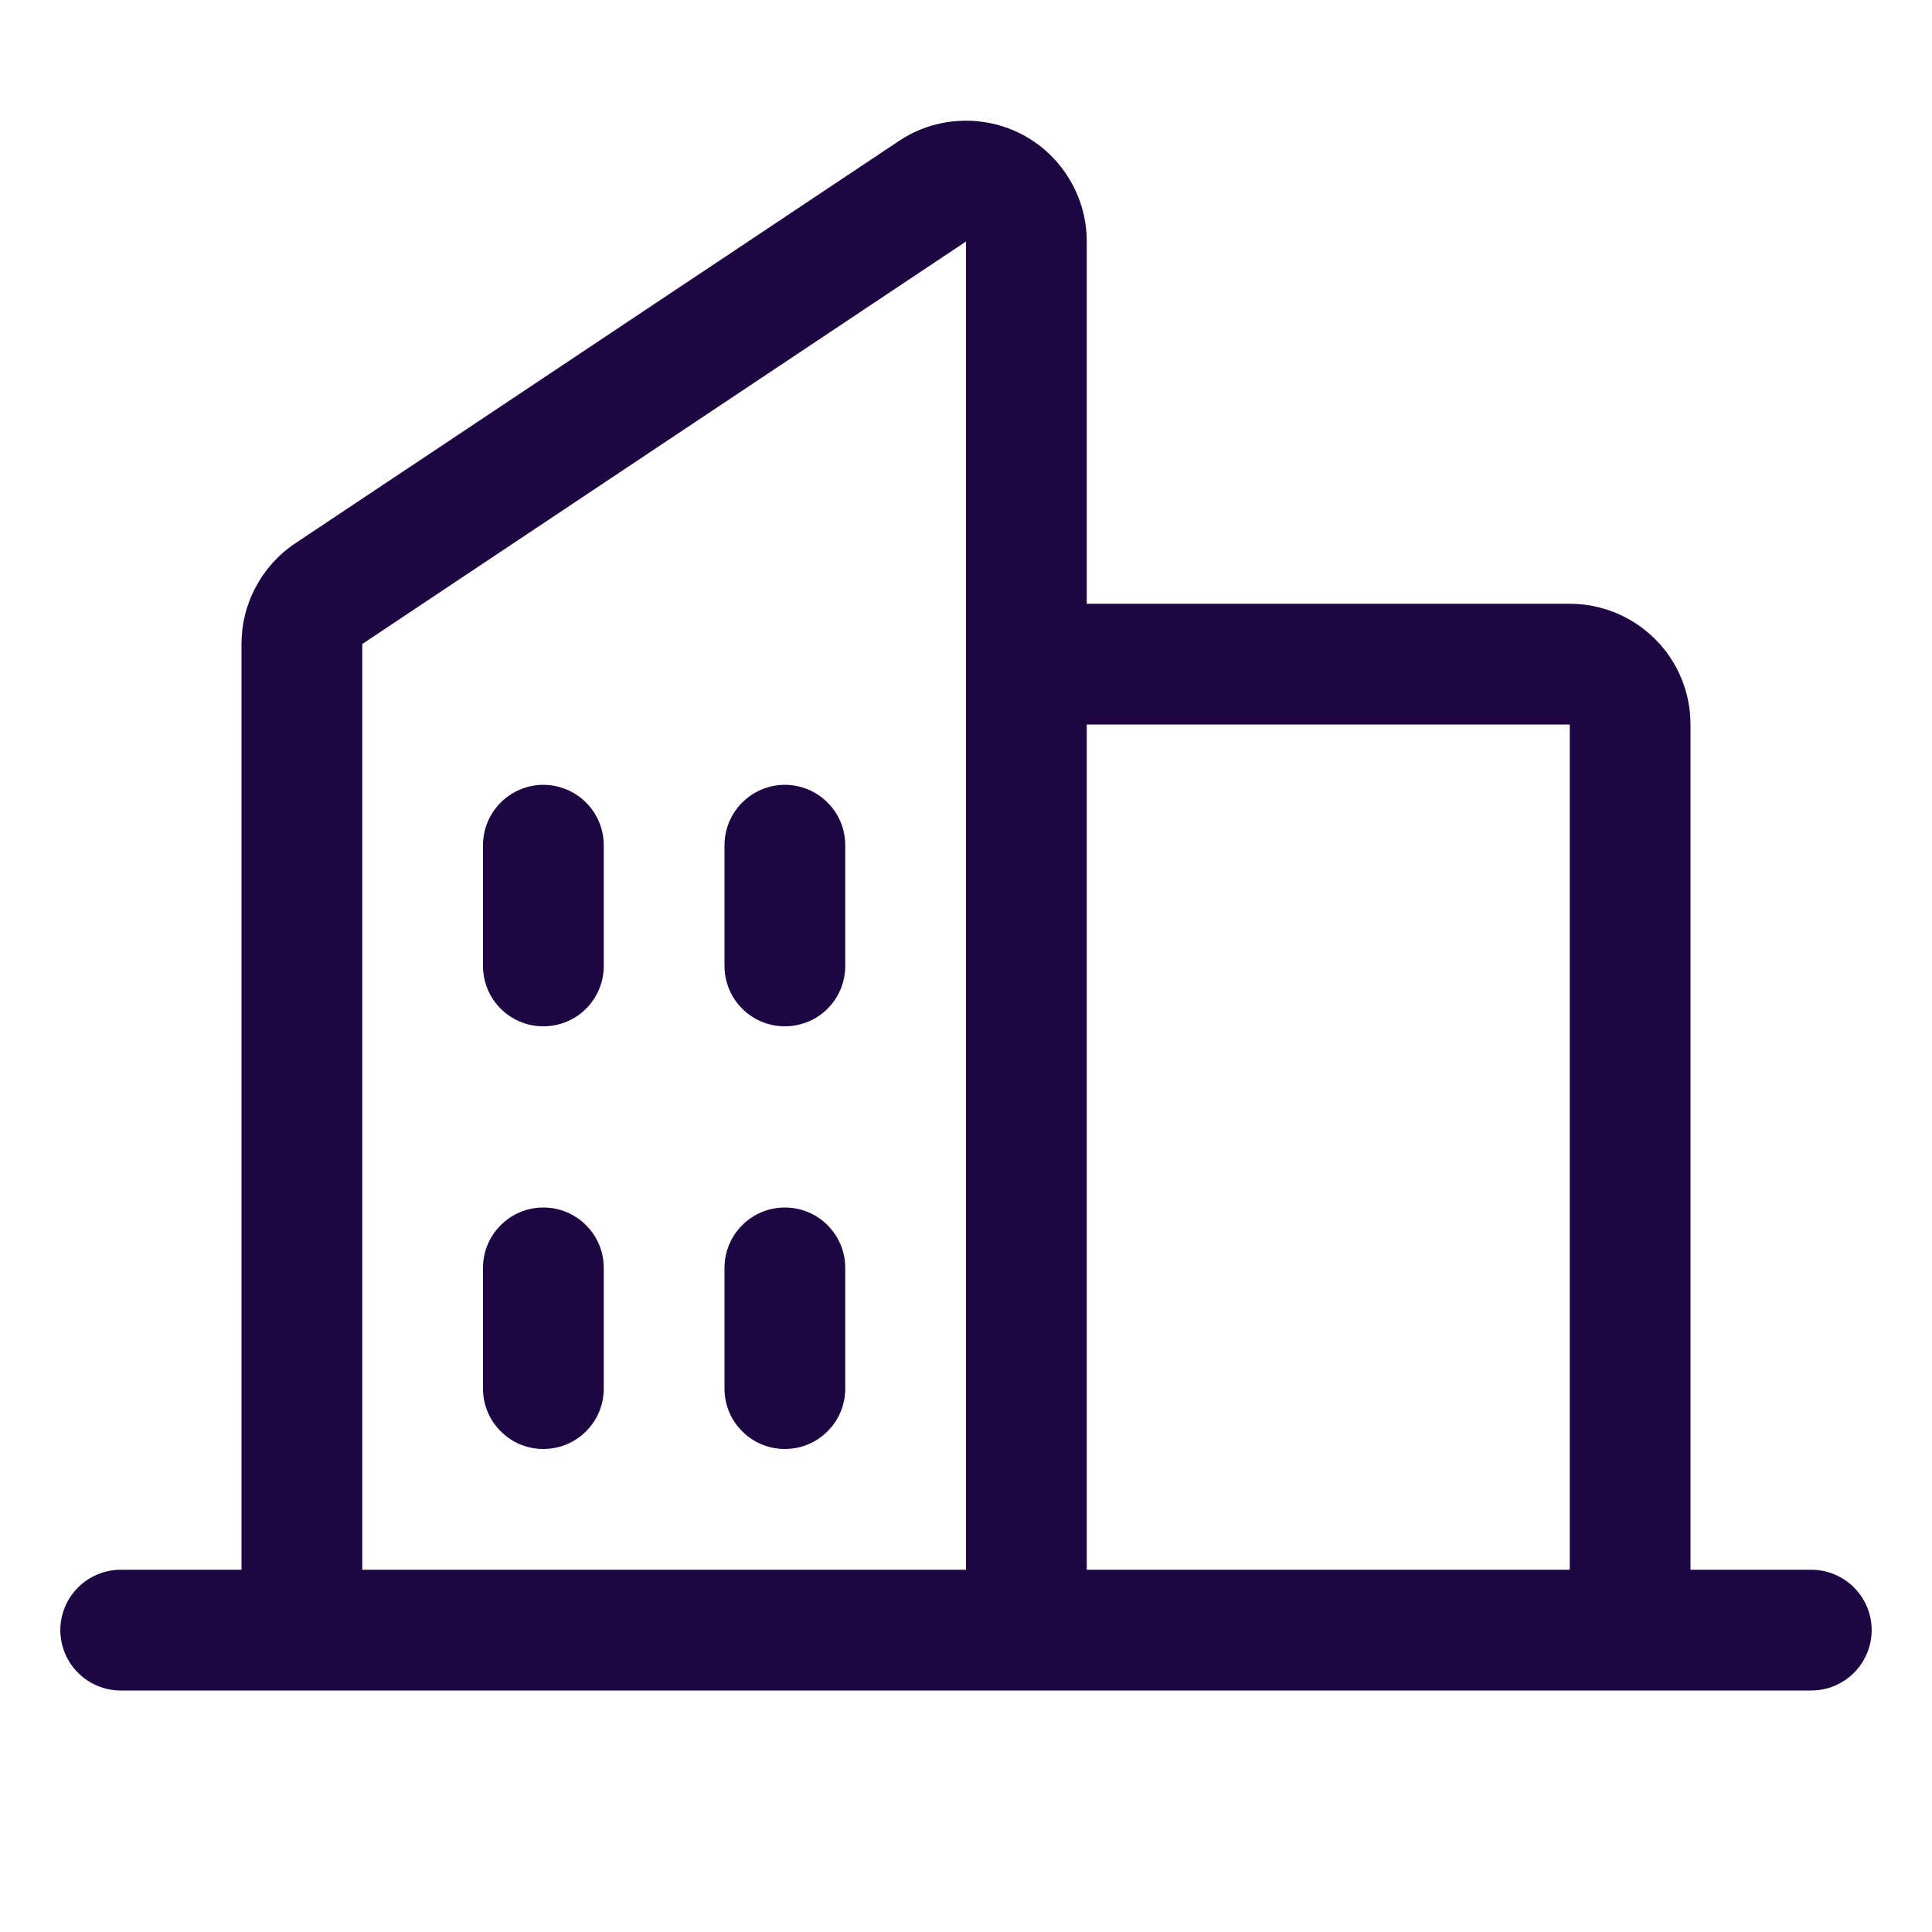
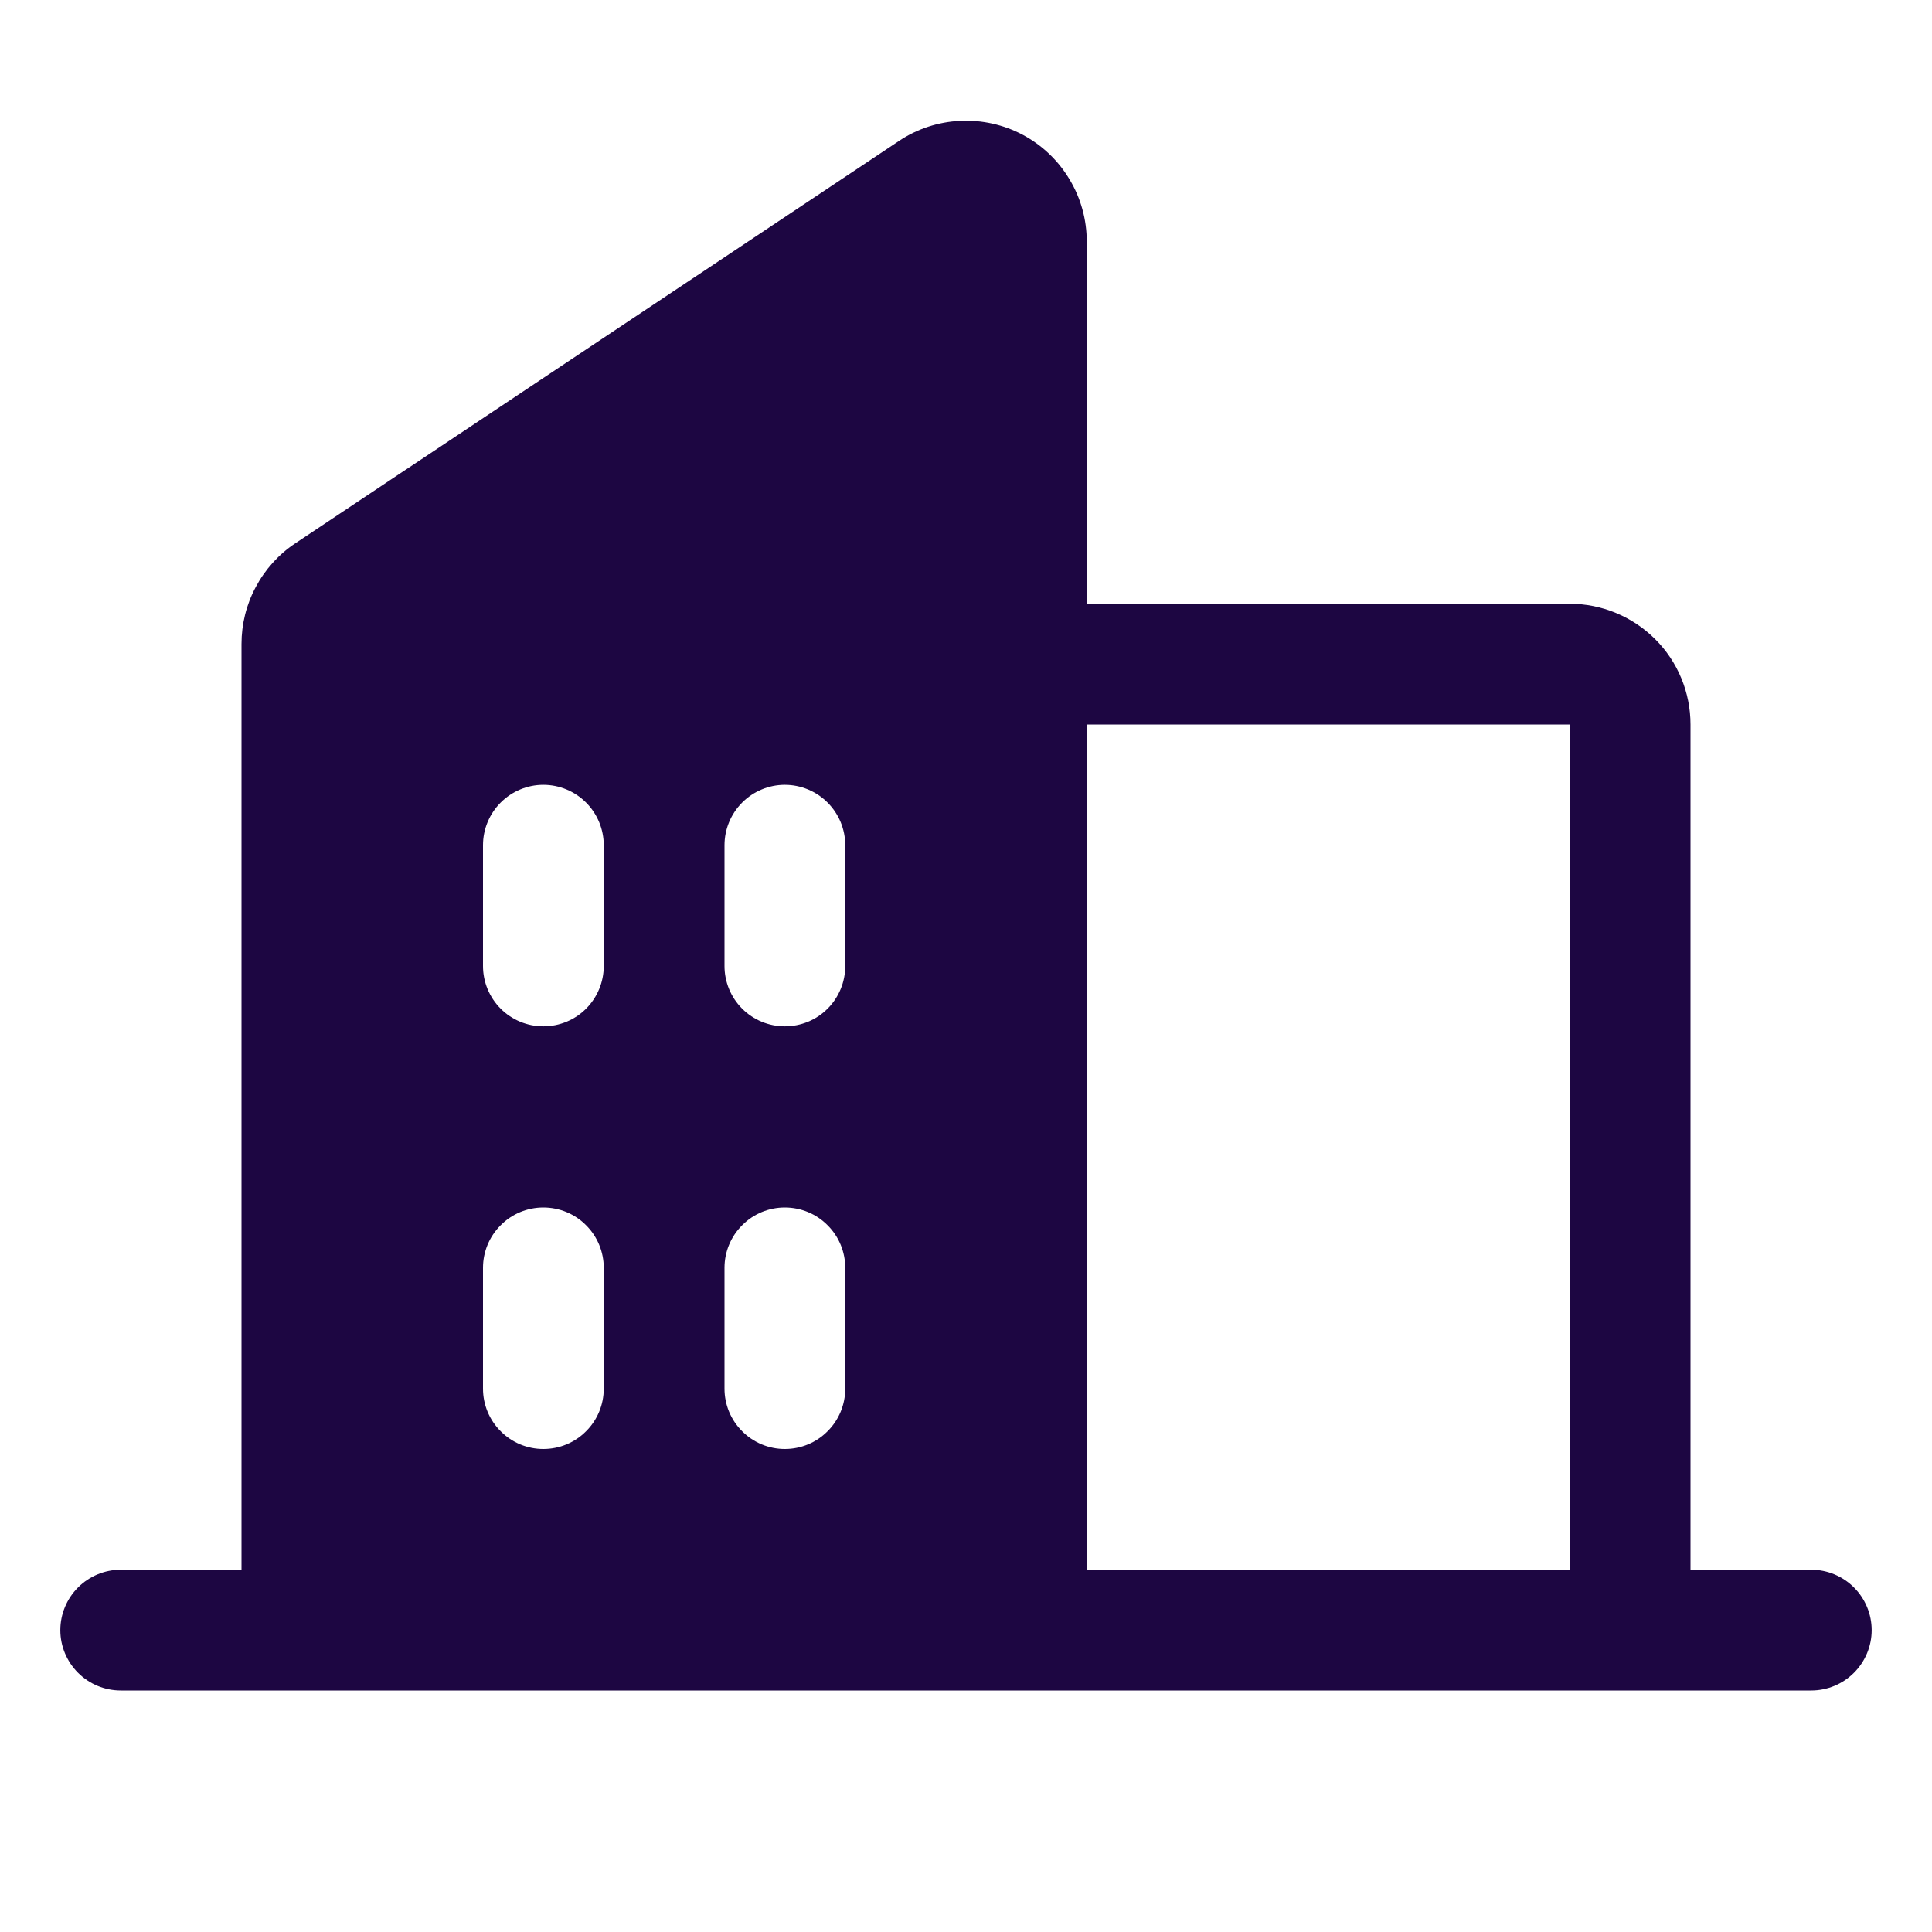
<svg xmlns="http://www.w3.org/2000/svg" width="18" height="18" viewBox="0 0 18 18" fill="none">
-   <path d="M16.875 14.625H15.75V6.75C15.75 6.452 15.632 6.165 15.421 5.955C15.21 5.744 14.923 5.625 14.625 5.625H10.125V2.25C10.125 2.046 10.07 1.846 9.965 1.672C9.861 1.497 9.711 1.354 9.531 1.257C9.351 1.161 9.149 1.116 8.946 1.126C8.742 1.135 8.545 1.2 8.376 1.313L2.751 5.062C2.596 5.165 2.47 5.305 2.383 5.469C2.295 5.632 2.25 5.815 2.25 6V14.625H1.125C0.976 14.625 0.833 14.684 0.727 14.79C0.622 14.895 0.562 15.038 0.562 15.188C0.562 15.337 0.622 15.48 0.727 15.585C0.833 15.691 0.976 15.75 1.125 15.75H16.875C17.024 15.75 17.167 15.691 17.273 15.585C17.378 15.48 17.438 15.337 17.438 15.188C17.438 15.038 17.378 14.895 17.273 14.79C17.167 14.684 17.024 14.625 16.875 14.625ZM14.625 6.75V14.625H10.125V6.75H14.625ZM3.375 6L9 2.25V14.625H3.375V6ZM7.875 7.875V9C7.875 9.149 7.816 9.292 7.71 9.398C7.605 9.503 7.462 9.562 7.312 9.562C7.163 9.562 7.02 9.503 6.915 9.398C6.809 9.292 6.75 9.149 6.75 9V7.875C6.75 7.726 6.809 7.583 6.915 7.477C7.02 7.372 7.163 7.312 7.312 7.312C7.462 7.312 7.605 7.372 7.71 7.477C7.816 7.583 7.875 7.726 7.875 7.875ZM5.625 7.875V9C5.625 9.149 5.566 9.292 5.46 9.398C5.355 9.503 5.212 9.562 5.062 9.562C4.913 9.562 4.77 9.503 4.665 9.398C4.559 9.292 4.5 9.149 4.5 9V7.875C4.5 7.726 4.559 7.583 4.665 7.477C4.77 7.372 4.913 7.312 5.062 7.312C5.212 7.312 5.355 7.372 5.46 7.477C5.566 7.583 5.625 7.726 5.625 7.875ZM5.625 11.812V12.938C5.625 13.087 5.566 13.23 5.46 13.335C5.355 13.441 5.212 13.5 5.062 13.5C4.913 13.5 4.77 13.441 4.665 13.335C4.559 13.23 4.5 13.087 4.5 12.938V11.812C4.5 11.663 4.559 11.52 4.665 11.415C4.77 11.309 4.913 11.25 5.062 11.25C5.212 11.25 5.355 11.309 5.46 11.415C5.566 11.52 5.625 11.663 5.625 11.812ZM7.875 11.812V12.938C7.875 13.087 7.816 13.23 7.71 13.335C7.605 13.441 7.462 13.5 7.312 13.5C7.163 13.5 7.02 13.441 6.915 13.335C6.809 13.23 6.75 13.087 6.75 12.938V11.812C6.75 11.663 6.809 11.52 6.915 11.415C7.02 11.309 7.163 11.25 7.312 11.25C7.462 11.25 7.605 11.309 7.71 11.415C7.816 11.52 7.875 11.663 7.875 11.812Z" fill="#1D0642" />
+   <path d="M16.875 14.625H15.75V6.75C15.75 6.452 15.632 6.165 15.421 5.955C15.21 5.744 14.923 5.625 14.625 5.625H10.125V2.25C10.125 2.046 10.07 1.846 9.965 1.672C9.861 1.497 9.711 1.354 9.531 1.257C9.351 1.161 9.149 1.116 8.946 1.126C8.742 1.135 8.545 1.2 8.376 1.313L2.751 5.062C2.596 5.165 2.47 5.305 2.383 5.469C2.295 5.632 2.25 5.815 2.25 6V14.625H1.125C0.976 14.625 0.833 14.684 0.727 14.79C0.622 14.895 0.562 15.038 0.562 15.188C0.562 15.337 0.622 15.48 0.727 15.585C0.833 15.691 0.976 15.75 1.125 15.75H16.875C17.024 15.75 17.167 15.691 17.273 15.585C17.378 15.48 17.438 15.337 17.438 15.188C17.438 15.038 17.378 14.895 17.273 14.79C17.167 14.684 17.024 14.625 16.875 14.625ZM14.625 6.75V14.625H10.125V6.75H14.625ZM3.375 6V14.625H3.375V6ZM7.875 7.875V9C7.875 9.149 7.816 9.292 7.71 9.398C7.605 9.503 7.462 9.562 7.312 9.562C7.163 9.562 7.02 9.503 6.915 9.398C6.809 9.292 6.75 9.149 6.75 9V7.875C6.75 7.726 6.809 7.583 6.915 7.477C7.02 7.372 7.163 7.312 7.312 7.312C7.462 7.312 7.605 7.372 7.71 7.477C7.816 7.583 7.875 7.726 7.875 7.875ZM5.625 7.875V9C5.625 9.149 5.566 9.292 5.46 9.398C5.355 9.503 5.212 9.562 5.062 9.562C4.913 9.562 4.77 9.503 4.665 9.398C4.559 9.292 4.5 9.149 4.5 9V7.875C4.5 7.726 4.559 7.583 4.665 7.477C4.77 7.372 4.913 7.312 5.062 7.312C5.212 7.312 5.355 7.372 5.46 7.477C5.566 7.583 5.625 7.726 5.625 7.875ZM5.625 11.812V12.938C5.625 13.087 5.566 13.23 5.46 13.335C5.355 13.441 5.212 13.5 5.062 13.5C4.913 13.5 4.77 13.441 4.665 13.335C4.559 13.23 4.5 13.087 4.5 12.938V11.812C4.5 11.663 4.559 11.52 4.665 11.415C4.77 11.309 4.913 11.25 5.062 11.25C5.212 11.25 5.355 11.309 5.46 11.415C5.566 11.52 5.625 11.663 5.625 11.812ZM7.875 11.812V12.938C7.875 13.087 7.816 13.23 7.71 13.335C7.605 13.441 7.462 13.5 7.312 13.5C7.163 13.5 7.02 13.441 6.915 13.335C6.809 13.23 6.75 13.087 6.75 12.938V11.812C6.75 11.663 6.809 11.52 6.915 11.415C7.02 11.309 7.163 11.25 7.312 11.25C7.462 11.25 7.605 11.309 7.71 11.415C7.816 11.52 7.875 11.663 7.875 11.812Z" fill="#1D0642" />
</svg>